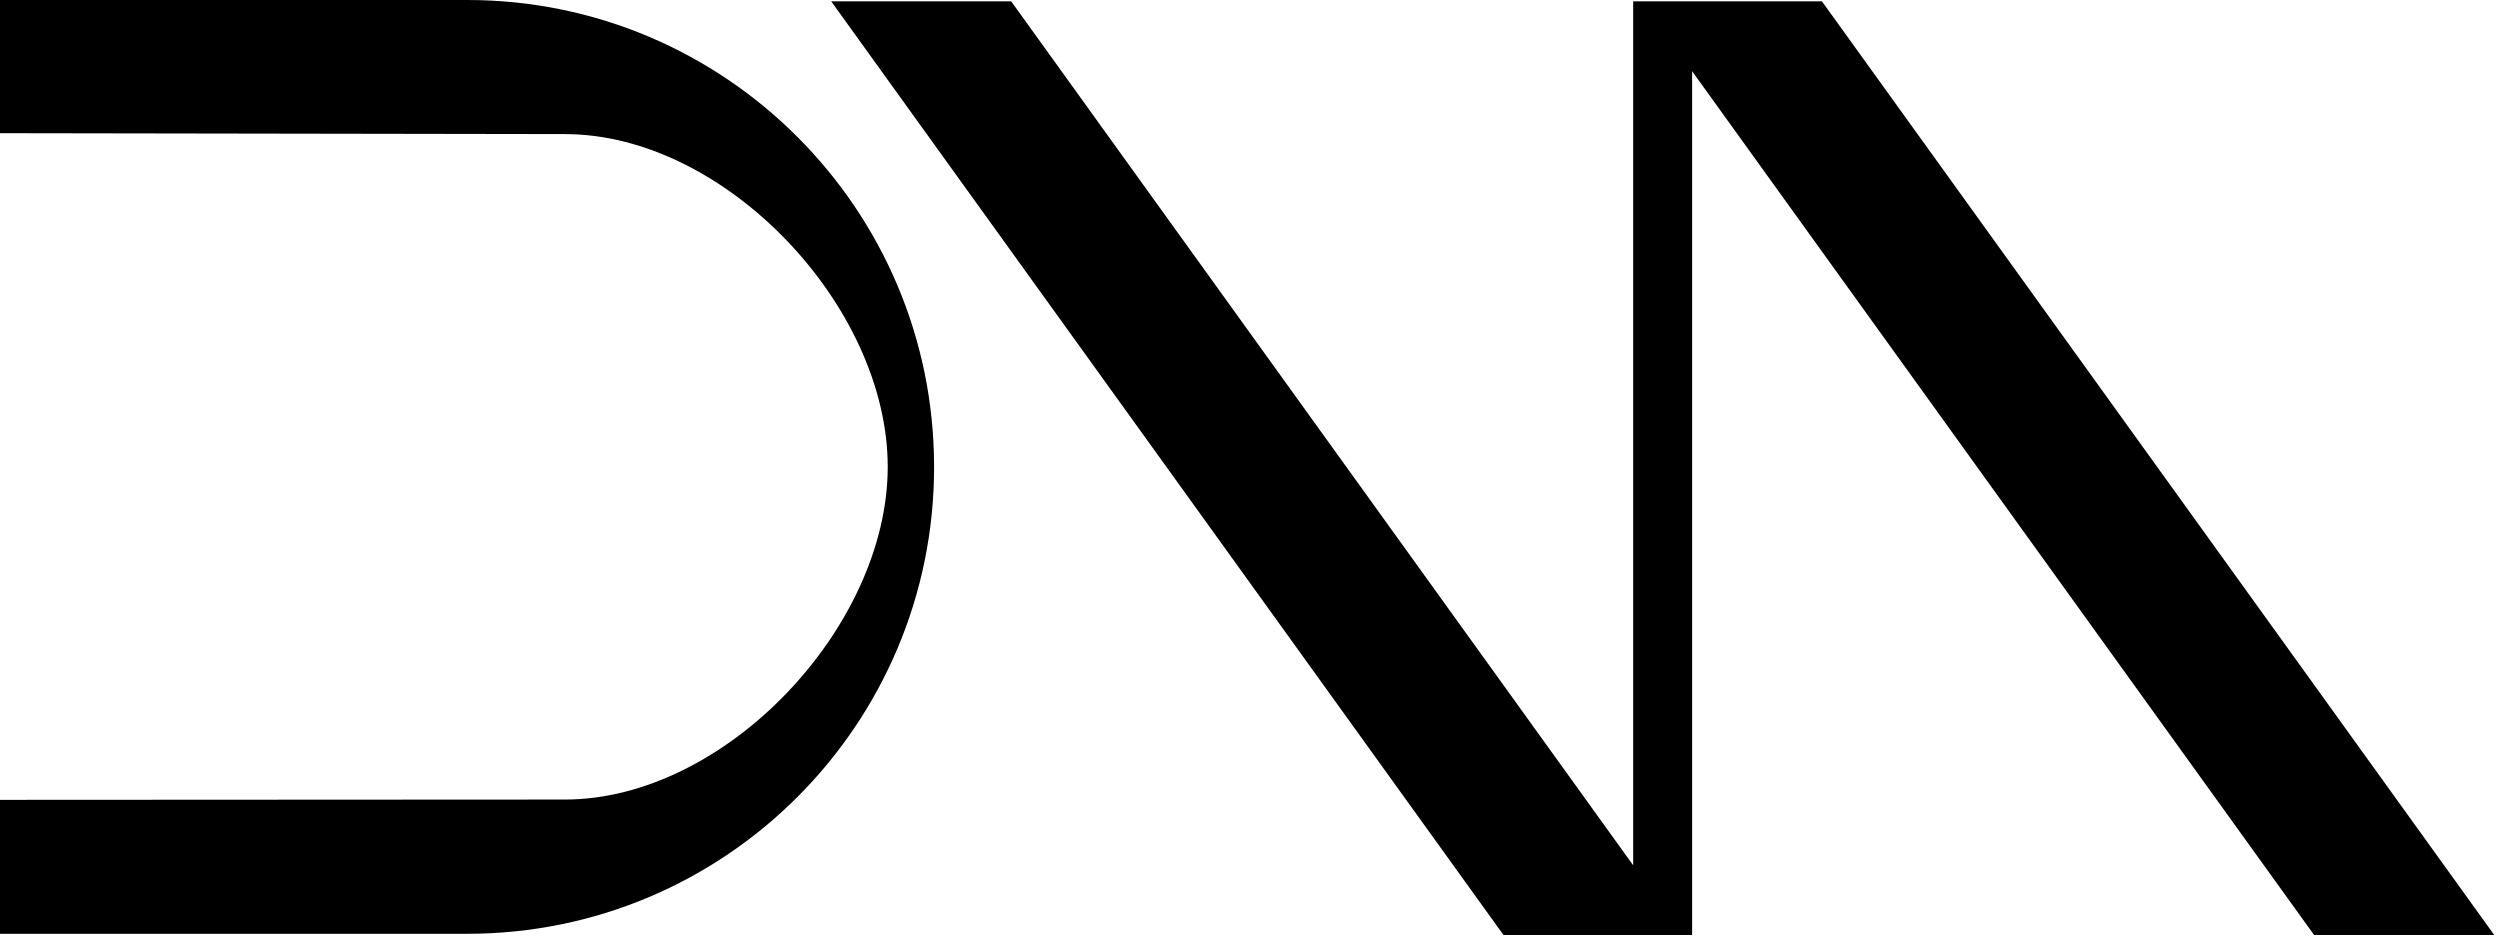
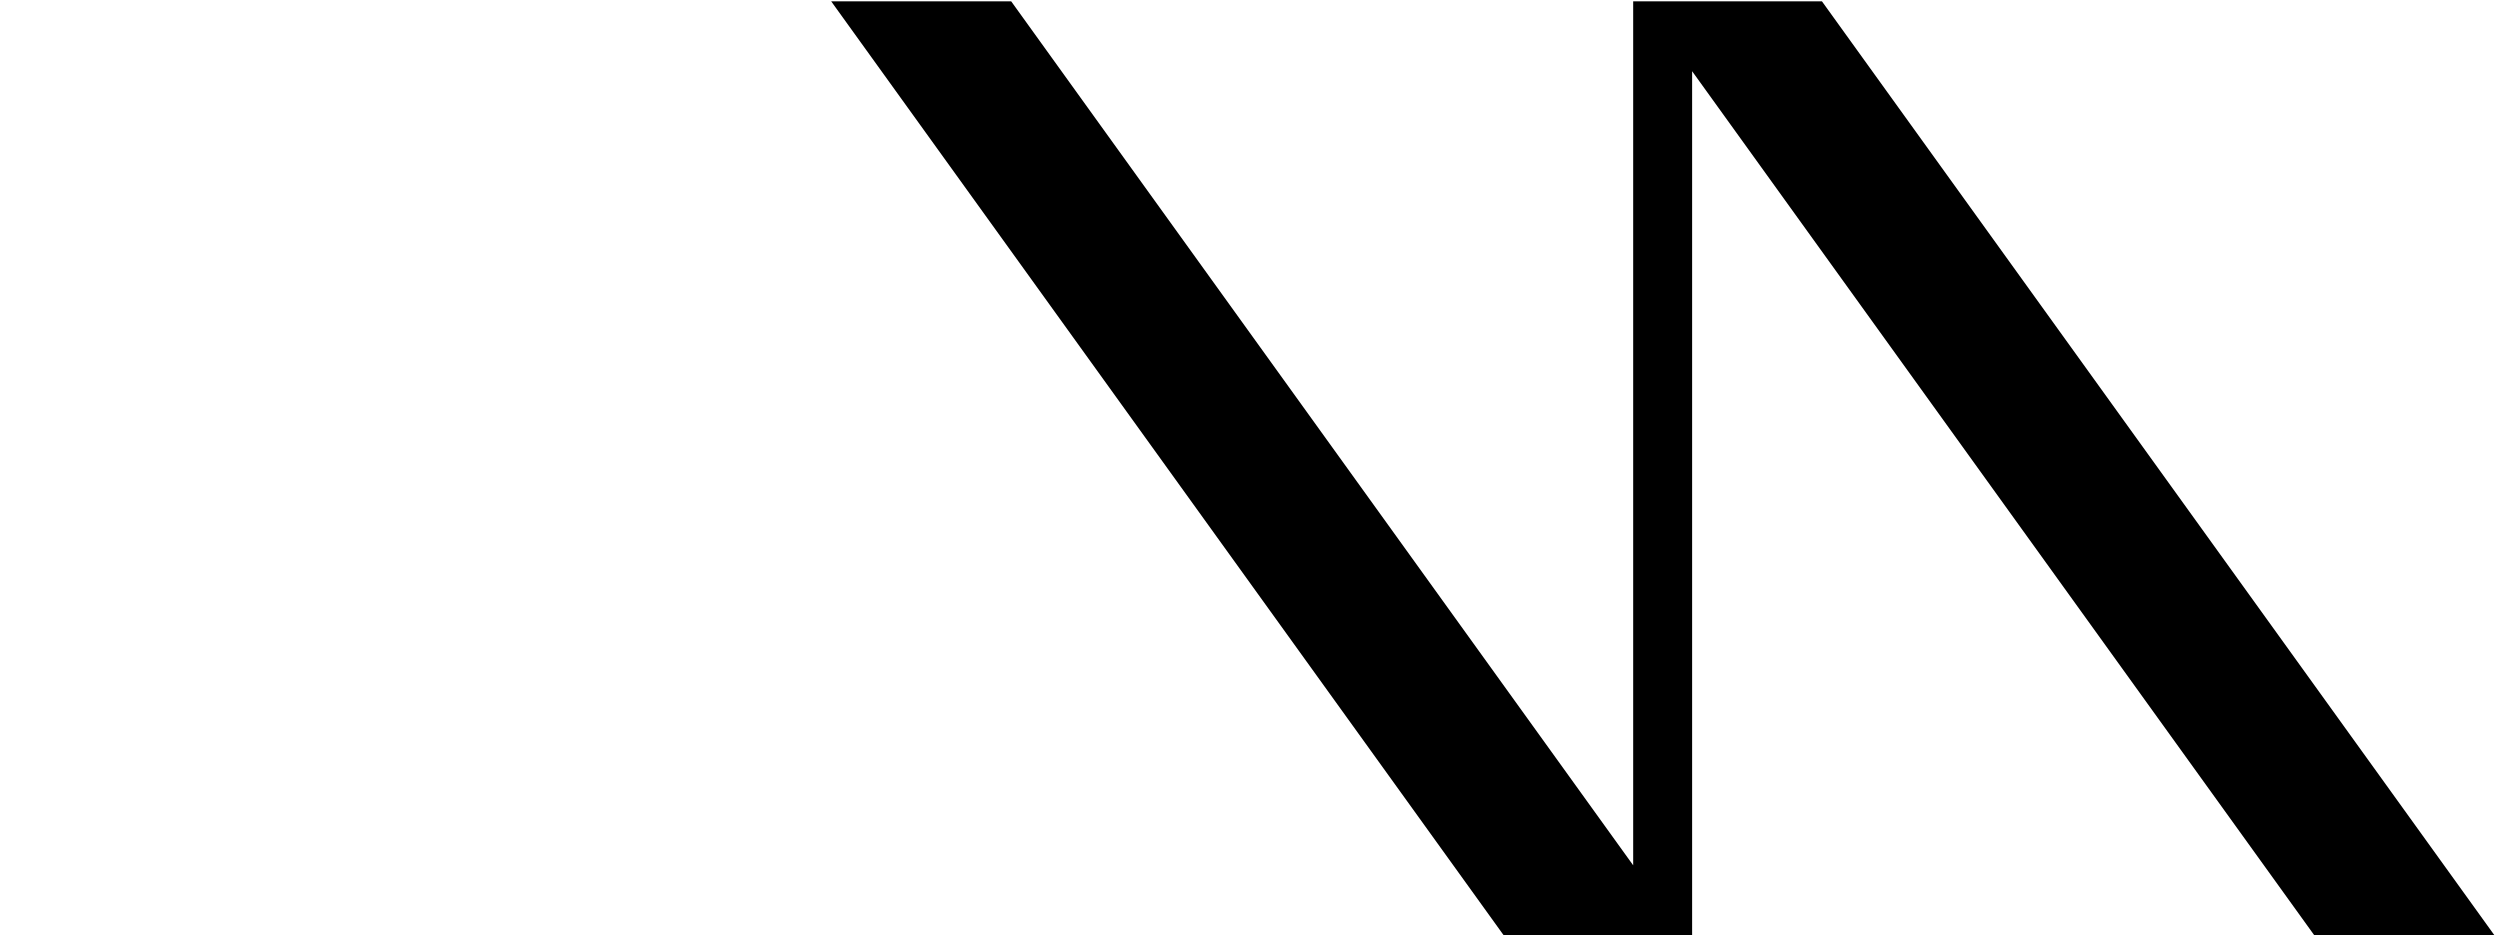
<svg xmlns="http://www.w3.org/2000/svg" xml:space="preserve" width="165" height="62">
  <path d="M164.62 61.71 120.25.09h-12.46v57.02L66.74.09H54.86l44.37 61.62h12.45V4.7l41.05 57.01h11.89Z" />
-   <path d="M30.84 0H0v8.79l37.28.06c10.59 0 21.31 11.36 21.31 21.96 0 10.59-10.72 21.96-21.31 21.96L0 52.79v8.84h30.84c17.02 0 30.81-13.8 30.81-30.81C61.65 13.81 47.85 0 30.84 0" />
</svg>